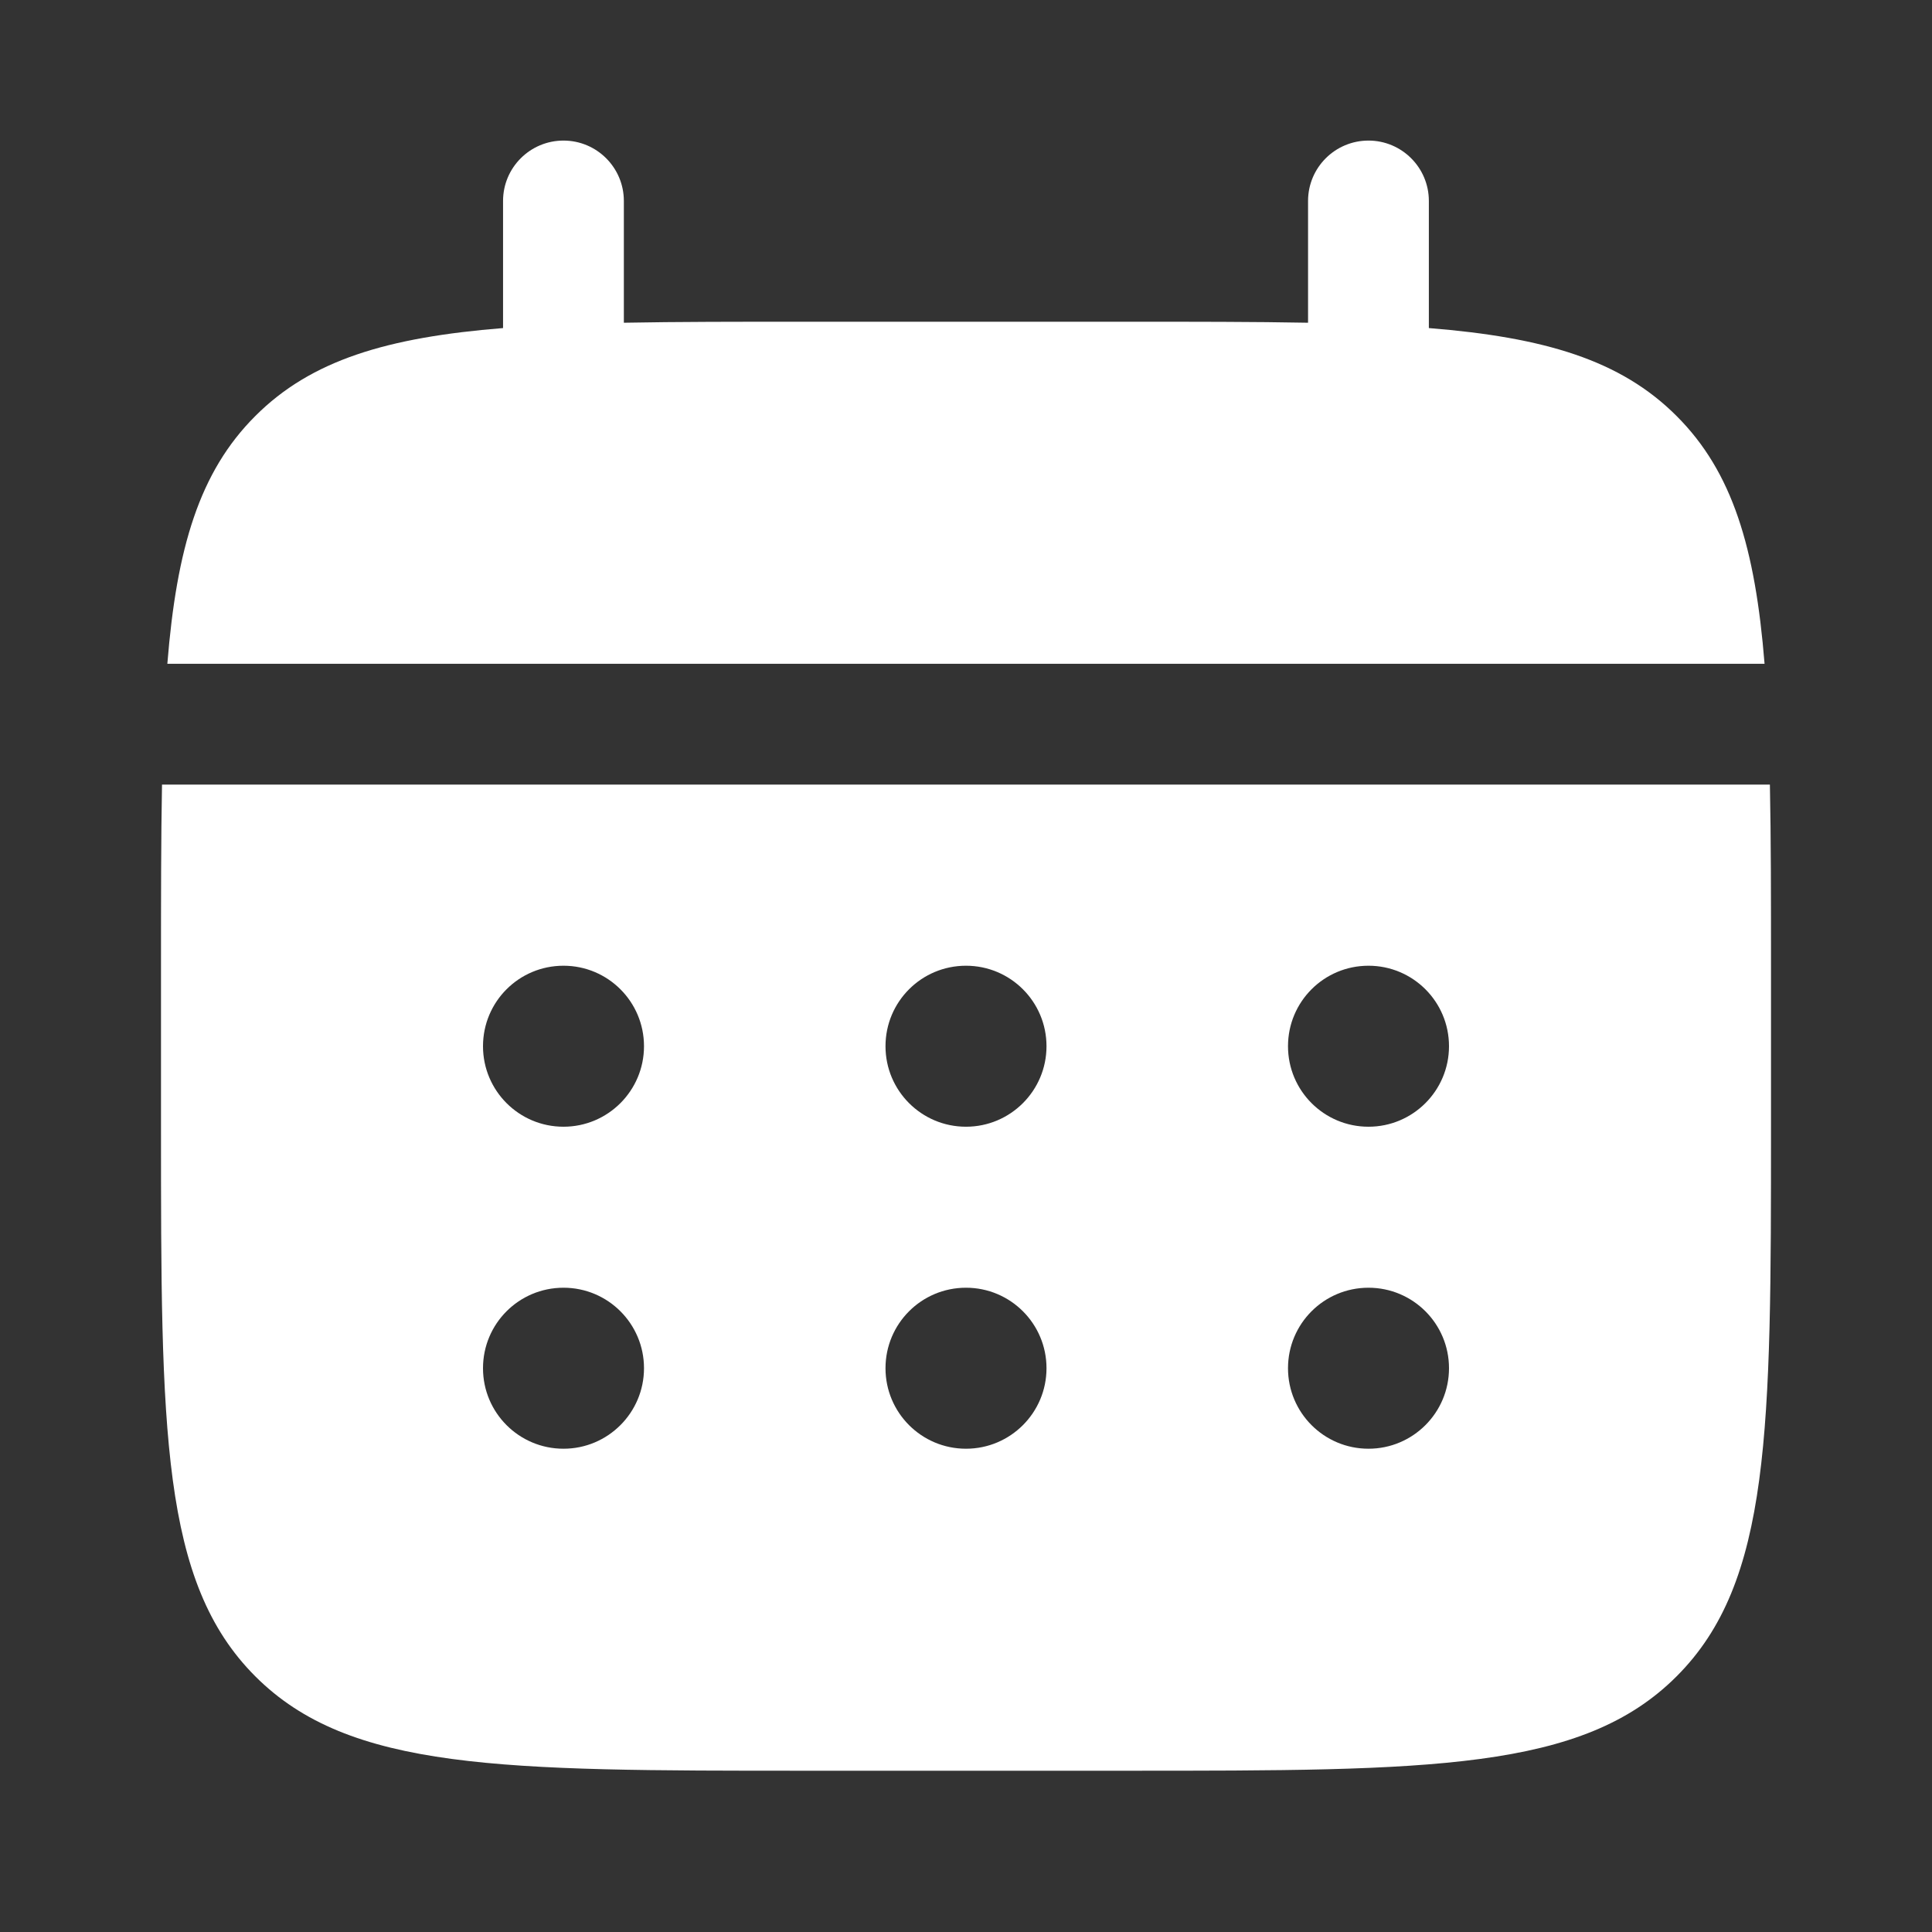
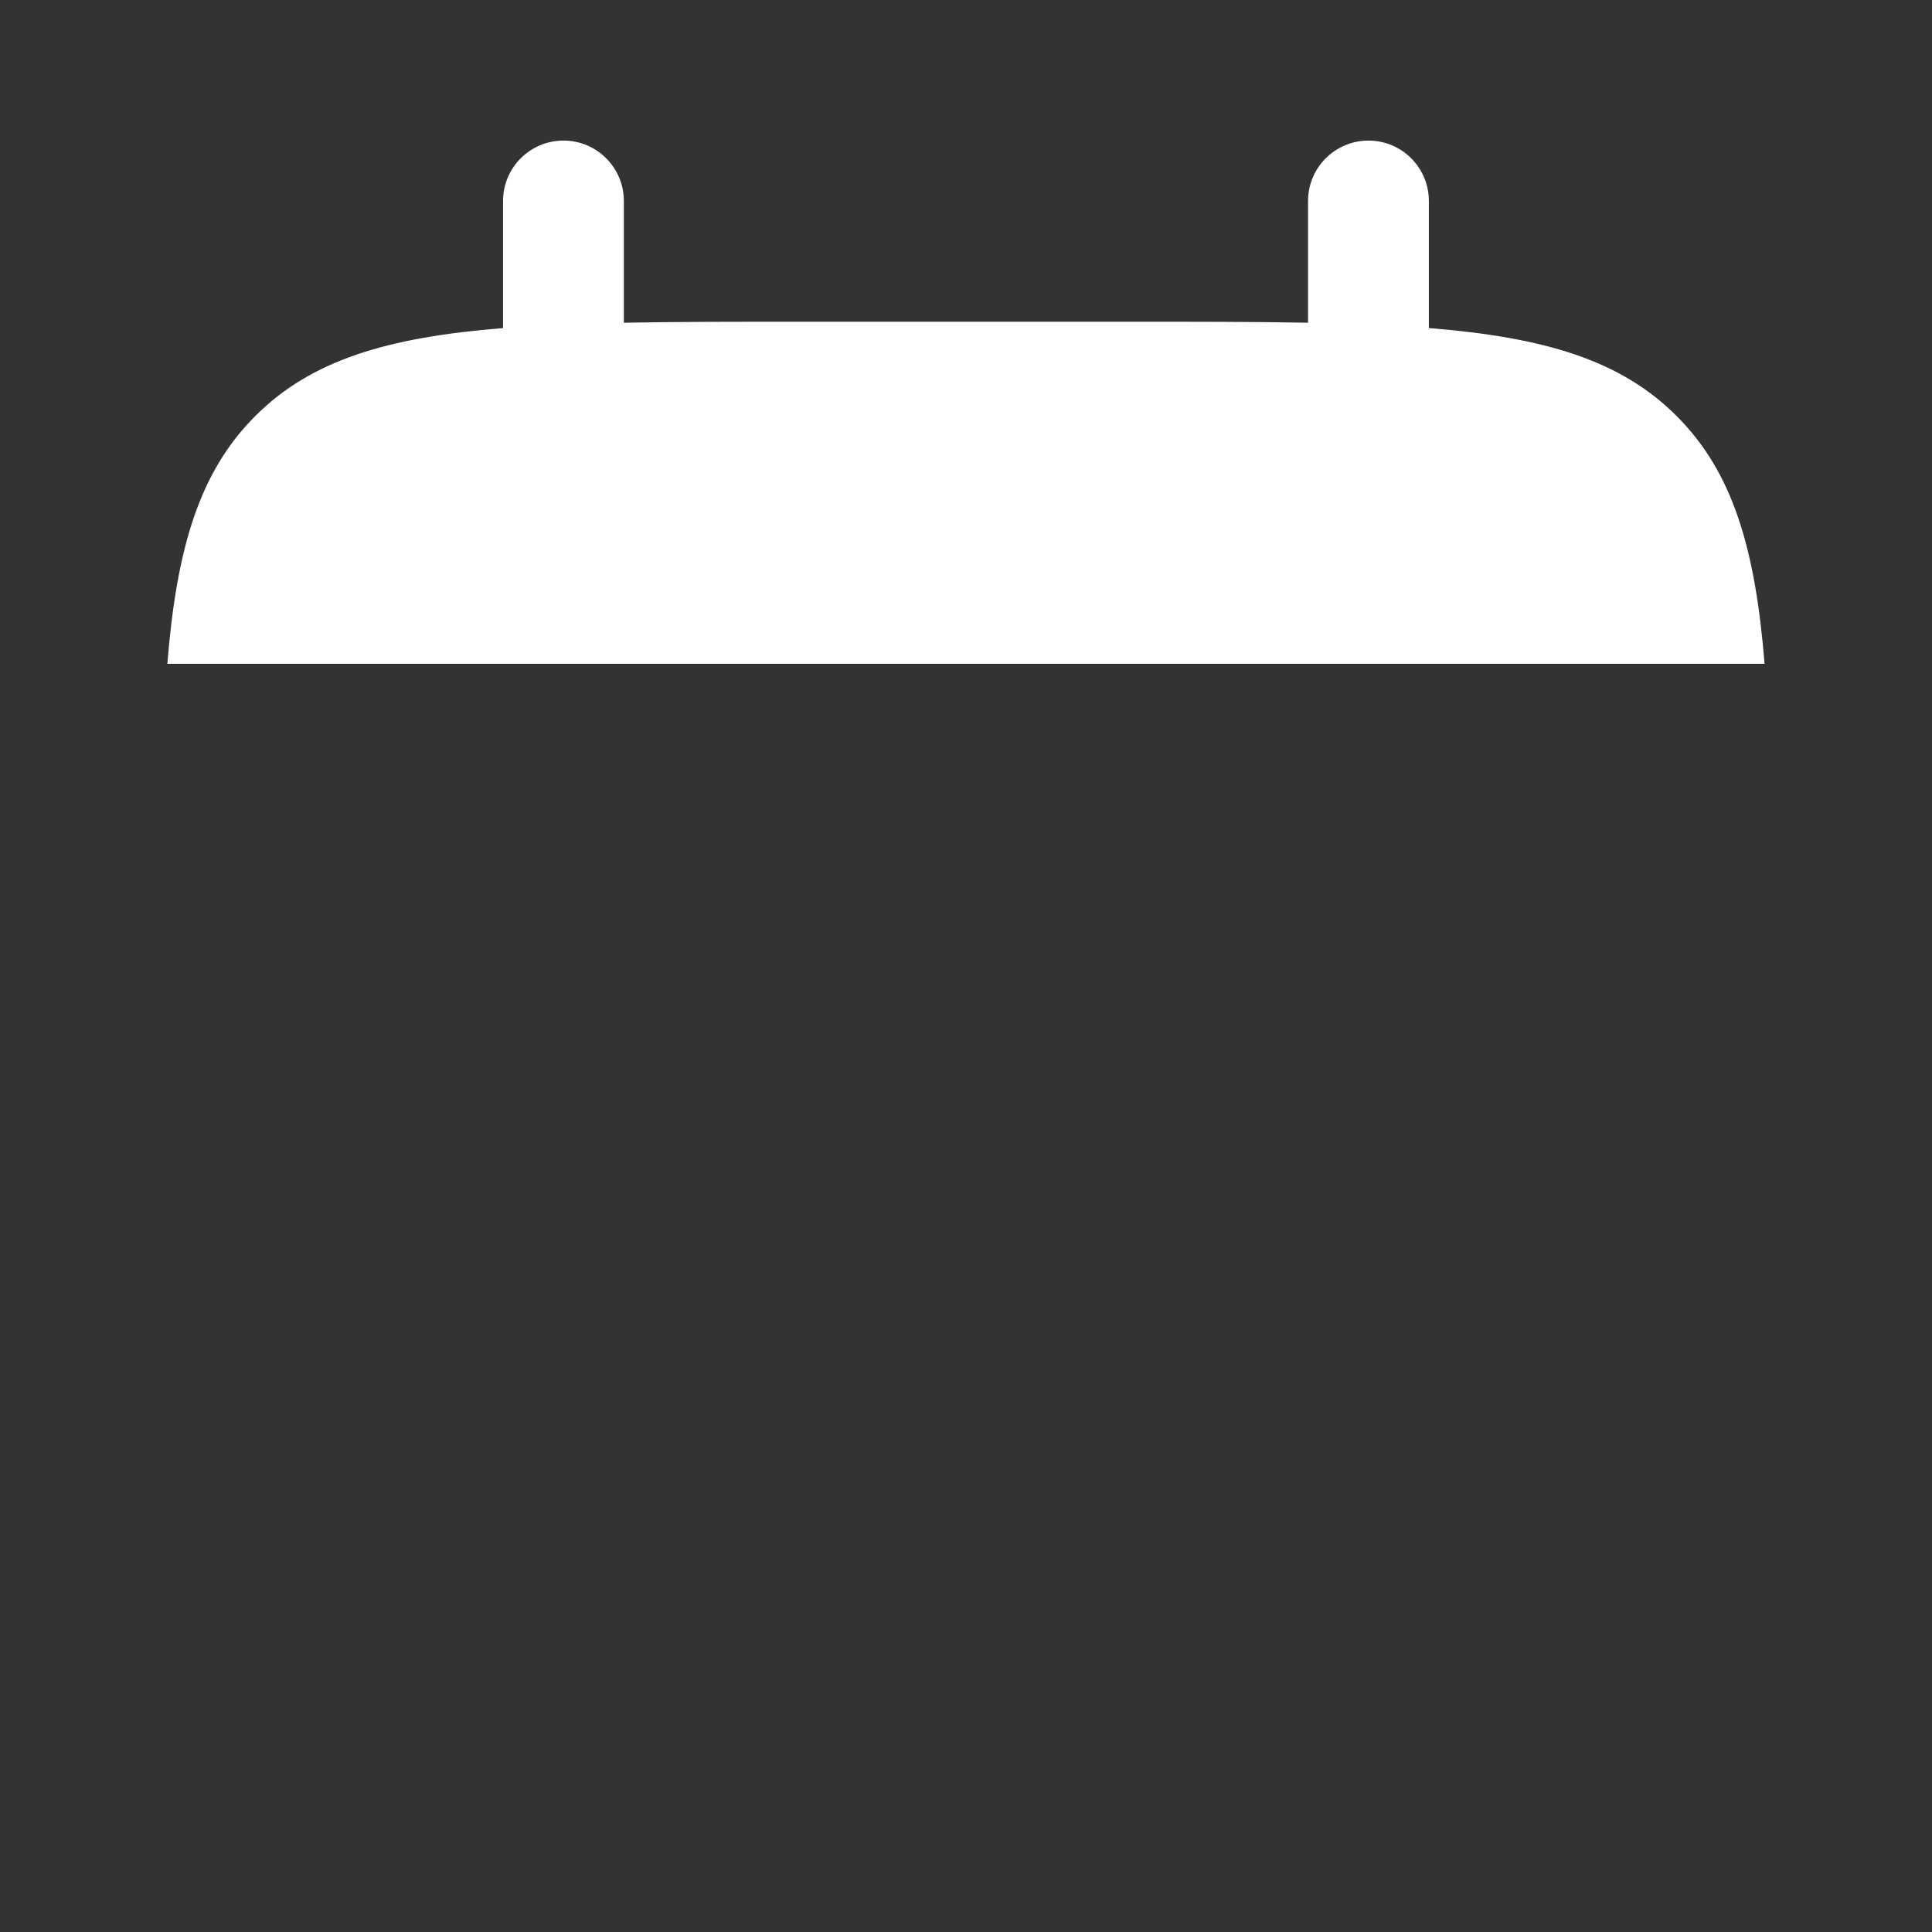
<svg xmlns="http://www.w3.org/2000/svg" width="21" height="21" viewBox="0 0 21 21" fill="none">
  <rect x="0" y="0" width="21" height="21" fill="#333333" stroke="none" />
  <path d="M6.781 2.184C6.781 1.822 6.487 1.528 6.125 1.528C5.762 1.528 5.468 1.822 5.468 2.184V3.566C4.209 3.667 3.382 3.914 2.775 4.522C2.167 5.129 1.92 5.956 1.819 7.215H19.18C19.079 5.956 18.832 5.129 18.224 4.522C17.617 3.914 16.79 3.667 15.531 3.566V2.184C15.531 1.822 15.237 1.528 14.875 1.528C14.512 1.528 14.218 1.822 14.218 2.184V3.508C13.636 3.497 12.984 3.497 12.25 3.497H8.75C8.015 3.497 7.363 3.497 6.781 3.508V2.184Z" fill="white" />
-   <path fill-rule="evenodd" clip-rule="evenodd" d="M1.75 10.497C1.75 9.762 1.75 9.11 1.761 8.528H19.238C19.25 9.11 19.25 9.762 19.25 10.497V12.247C19.25 15.546 19.25 17.196 18.224 18.221C17.199 19.247 15.549 19.247 12.25 19.247H8.75C5.45 19.247 3.8 19.247 2.775 18.221C1.75 17.196 1.75 15.546 1.75 12.247V10.497ZM14.875 12.247C15.358 12.247 15.75 11.855 15.75 11.372C15.75 10.888 15.358 10.497 14.875 10.497C14.391 10.497 14 10.888 14 11.372C14 11.855 14.391 12.247 14.875 12.247ZM14.875 15.747C15.358 15.747 15.75 15.355 15.75 14.872C15.75 14.388 15.358 13.997 14.875 13.997C14.391 13.997 14 14.388 14 14.872C14 15.355 14.391 15.747 14.875 15.747ZM11.375 11.372C11.375 11.855 10.983 12.247 10.5 12.247C10.016 12.247 9.625 11.855 9.625 11.372C9.625 10.888 10.016 10.497 10.5 10.497C10.983 10.497 11.375 10.888 11.375 11.372ZM11.375 14.872C11.375 15.355 10.983 15.747 10.5 15.747C10.016 15.747 9.625 15.355 9.625 14.872C9.625 14.388 10.016 13.997 10.5 13.997C10.983 13.997 11.375 14.388 11.375 14.872ZM6.125 12.247C6.608 12.247 7 11.855 7 11.372C7 10.888 6.608 10.497 6.125 10.497C5.641 10.497 5.25 10.888 5.25 11.372C5.25 11.855 5.641 12.247 6.125 12.247ZM6.125 15.747C6.608 15.747 7 15.355 7 14.872C7 14.388 6.608 13.997 6.125 13.997C5.641 13.997 5.25 14.388 5.25 14.872C5.25 15.355 5.641 15.747 6.125 15.747Z" fill="white" />
</svg>